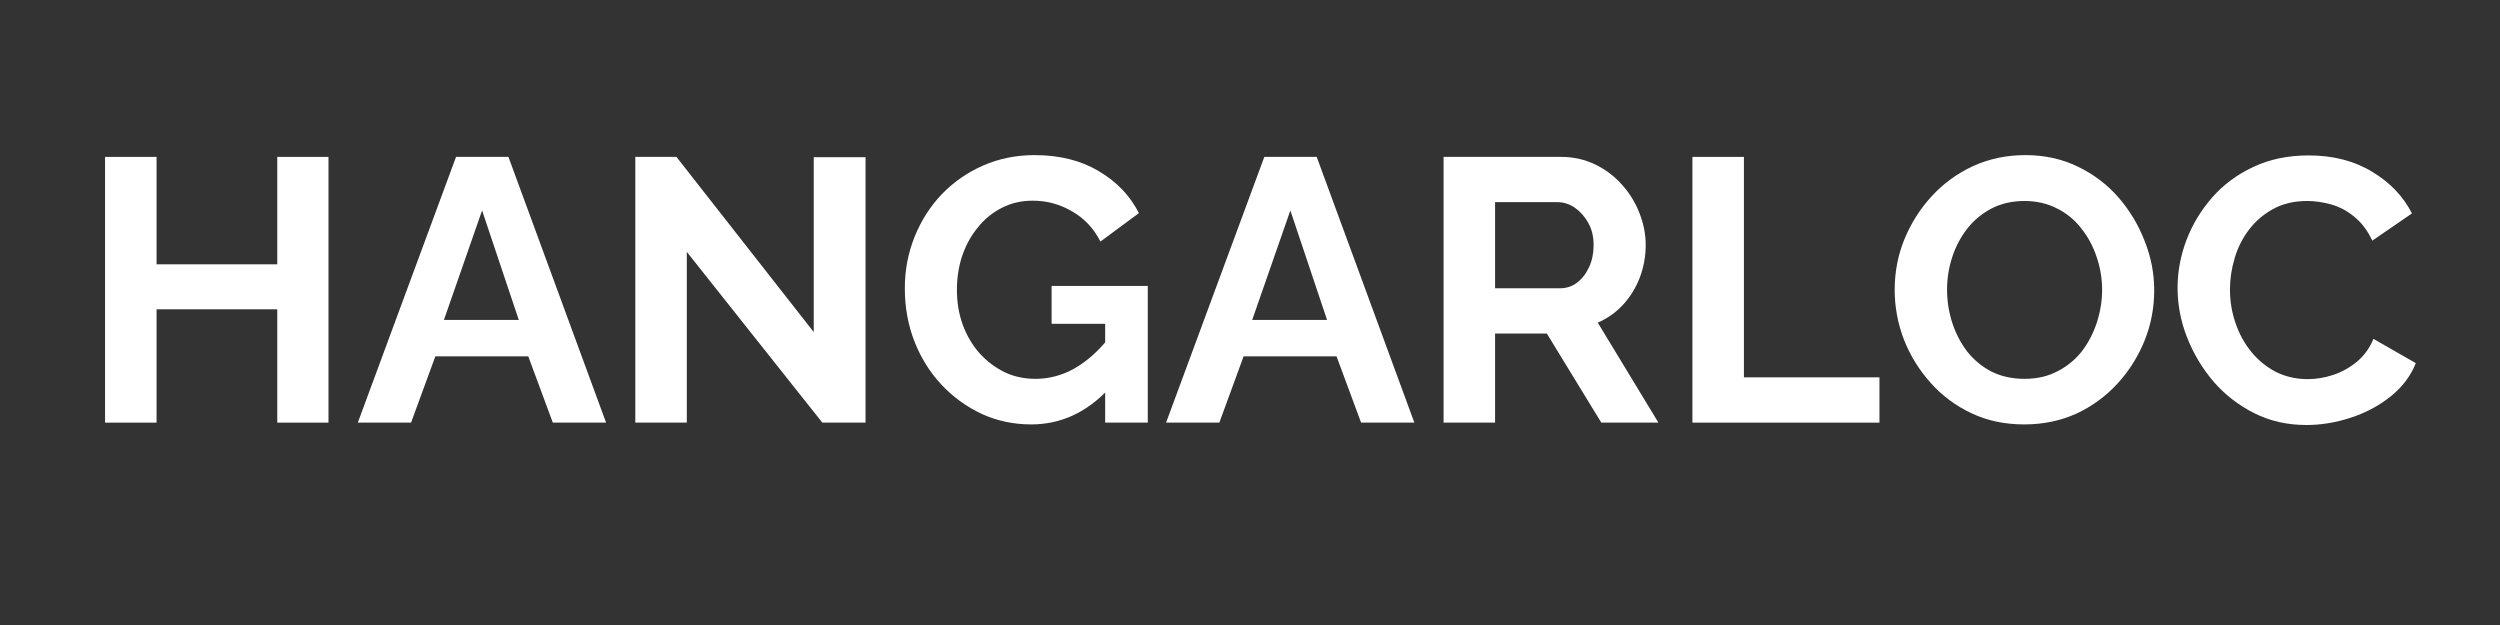
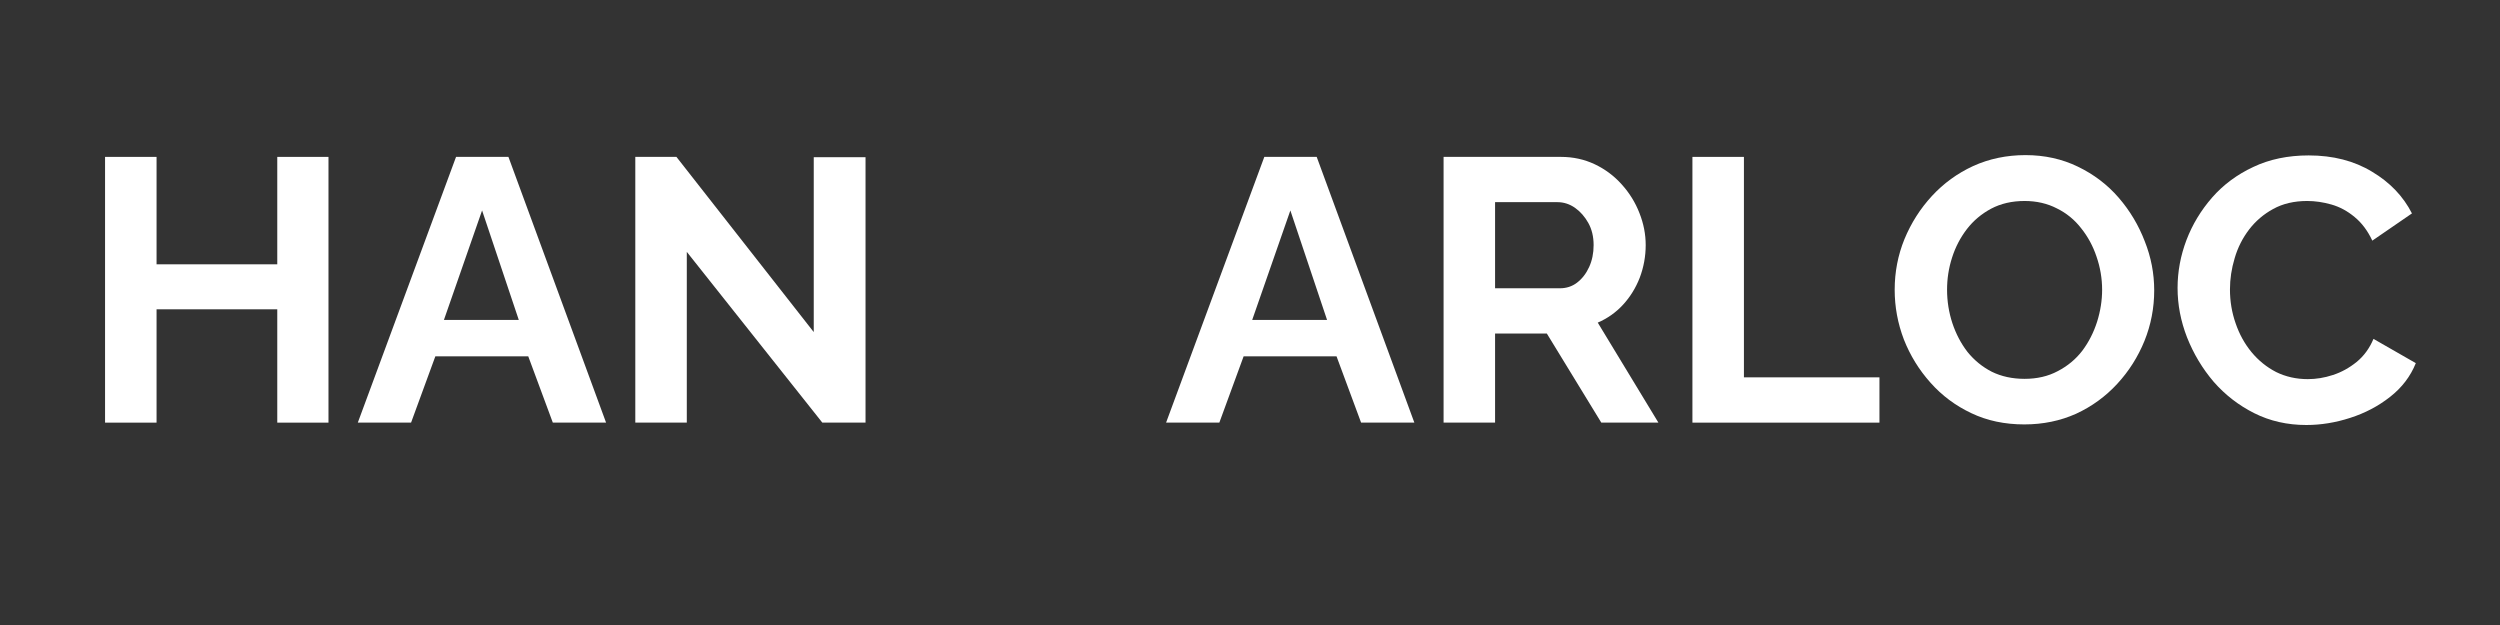
<svg xmlns="http://www.w3.org/2000/svg" width="176" zoomAndPan="magnify" viewBox="0 0 132 33" height="44" preserveAspectRatio="xMidYMid meet" version="1.2">
  <rect x="0" y="0" width="132" height="33" fill="#333333" stroke="none" />
  <defs />
  <g id="242e8ebdfe">
    <g style="fill:#ffffff;fill-opacity:1;">
      <g transform="translate(4.078, 22.315)">
        <path style="stroke:none" d="M 13.266 -14.031 L 13.266 0 L 10.562 0 L 10.562 -5.984 L 4.188 -5.984 L 4.188 0 L 1.469 0 L 1.469 -14.031 L 4.188 -14.031 L 4.188 -8.359 L 10.562 -8.359 L 10.562 -14.031 Z M 13.266 -14.031 " />
      </g>
    </g>
    <g style="fill:#ffffff;fill-opacity:1;">
      <g transform="translate(18.798, 22.315)">
        <path style="stroke:none" d="M 5.281 -14.031 L 8.047 -14.031 L 13.203 0 L 10.391 0 L 9.094 -3.5 L 4.188 -3.5 L 2.906 0 L 0.094 0 Z M 8.594 -5.422 L 6.656 -11.203 L 4.641 -5.422 Z M 8.594 -5.422 " />
      </g>
    </g>
    <g style="fill:#ffffff;fill-opacity:1;">
      <g transform="translate(32.075, 22.315)">
        <path style="stroke:none" d="M 4.188 -9.016 L 4.188 0 L 1.469 0 L 1.469 -14.031 L 3.641 -14.031 L 10.891 -4.781 L 10.891 -14.016 L 13.625 -14.016 L 13.625 0 L 11.344 0 Z M 4.188 -9.016 " />
      </g>
    </g>
    <g style="fill:#ffffff;fill-opacity:1;">
      <g transform="translate(47.15, 22.315)">
-         <path style="stroke:none" d="M 7.297 0.094 C 6.379 0.094 5.516 -0.086 4.703 -0.453 C 3.898 -0.828 3.191 -1.336 2.578 -1.984 C 1.961 -2.641 1.484 -3.398 1.141 -4.266 C 0.797 -5.141 0.625 -6.082 0.625 -7.094 C 0.625 -8.051 0.797 -8.957 1.141 -9.812 C 1.484 -10.664 1.961 -11.414 2.578 -12.062 C 3.203 -12.707 3.93 -13.211 4.766 -13.578 C 5.598 -13.941 6.5 -14.125 7.469 -14.125 C 8.789 -14.125 9.922 -13.844 10.859 -13.281 C 11.805 -12.727 12.516 -11.988 12.984 -11.062 L 10.953 -9.562 C 10.598 -10.258 10.098 -10.789 9.453 -11.156 C 8.816 -11.531 8.125 -11.719 7.375 -11.719 C 6.781 -11.719 6.238 -11.594 5.75 -11.344 C 5.258 -11.094 4.836 -10.75 4.484 -10.312 C 4.129 -9.883 3.852 -9.383 3.656 -8.812 C 3.469 -8.25 3.375 -7.648 3.375 -7.016 C 3.375 -6.348 3.477 -5.727 3.688 -5.156 C 3.895 -4.594 4.188 -4.098 4.562 -3.672 C 4.938 -3.254 5.375 -2.922 5.875 -2.672 C 6.375 -2.43 6.926 -2.312 7.531 -2.312 C 8.238 -2.312 8.922 -2.492 9.578 -2.859 C 10.234 -3.234 10.844 -3.773 11.406 -4.484 L 11.406 -1.797 C 10.227 -0.535 8.859 0.094 7.297 0.094 Z M 11.203 -5.219 L 8.375 -5.219 L 8.375 -7.219 L 13.453 -7.219 L 13.453 0 L 11.203 0 Z M 11.203 -5.219 " />
-       </g>
+         </g>
    </g>
    <g style="fill:#ffffff;fill-opacity:1;">
      <g transform="translate(61.475, 22.315)">
        <path style="stroke:none" d="M 5.281 -14.031 L 8.047 -14.031 L 13.203 0 L 10.391 0 L 9.094 -3.5 L 4.188 -3.5 L 2.906 0 L 0.094 0 Z M 8.594 -5.422 L 6.656 -11.203 L 4.641 -5.422 Z M 8.594 -5.422 " />
      </g>
    </g>
    <g style="fill:#ffffff;fill-opacity:1;">
      <g transform="translate(74.752, 22.315)">
        <path style="stroke:none" d="M 1.469 0 L 1.469 -14.031 L 7.672 -14.031 C 8.316 -14.031 8.91 -13.898 9.453 -13.641 C 10.004 -13.379 10.477 -13.023 10.875 -12.578 C 11.281 -12.129 11.594 -11.625 11.812 -11.062 C 12.031 -10.508 12.141 -9.945 12.141 -9.375 C 12.141 -8.781 12.035 -8.207 11.828 -7.656 C 11.617 -7.113 11.32 -6.633 10.938 -6.219 C 10.562 -5.812 10.117 -5.5 9.609 -5.281 L 12.812 0 L 9.797 0 L 6.922 -4.703 L 4.188 -4.703 L 4.188 0 Z M 4.188 -7.094 L 7.609 -7.094 C 7.953 -7.094 8.254 -7.191 8.516 -7.391 C 8.785 -7.598 9 -7.875 9.156 -8.219 C 9.312 -8.562 9.391 -8.945 9.391 -9.375 C 9.391 -9.82 9.297 -10.211 9.109 -10.547 C 8.922 -10.879 8.688 -11.145 8.406 -11.344 C 8.125 -11.539 7.816 -11.641 7.484 -11.641 L 4.188 -11.641 Z M 4.188 -7.094 " />
      </g>
    </g>
    <g style="fill:#ffffff;fill-opacity:1;">
      <g transform="translate(87.891, 22.315)">
        <path style="stroke:none" d="M 1.469 0 L 1.469 -14.031 L 4.188 -14.031 L 4.188 -2.391 L 11.344 -2.391 L 11.344 0 Z M 1.469 0 " />
      </g>
    </g>
    <g style="fill:#ffffff;fill-opacity:1;">
      <g transform="translate(99.43, 22.315)">
        <path style="stroke:none" d="M 7.453 0.094 C 6.422 0.094 5.488 -0.102 4.656 -0.5 C 3.82 -0.895 3.102 -1.43 2.5 -2.109 C 1.895 -2.785 1.426 -3.547 1.094 -4.391 C 0.77 -5.242 0.609 -6.117 0.609 -7.016 C 0.609 -7.953 0.781 -8.844 1.125 -9.688 C 1.477 -10.539 1.961 -11.301 2.578 -11.969 C 3.191 -12.633 3.914 -13.16 4.75 -13.547 C 5.594 -13.93 6.516 -14.125 7.516 -14.125 C 8.523 -14.125 9.445 -13.922 10.281 -13.516 C 11.125 -13.109 11.844 -12.562 12.438 -11.875 C 13.031 -11.188 13.488 -10.422 13.812 -9.578 C 14.145 -8.742 14.312 -7.879 14.312 -6.984 C 14.312 -6.055 14.141 -5.164 13.797 -4.312 C 13.453 -3.469 12.973 -2.711 12.359 -2.047 C 11.742 -1.379 11.02 -0.852 10.188 -0.469 C 9.352 -0.094 8.441 0.094 7.453 0.094 Z M 3.375 -7.016 C 3.375 -6.41 3.469 -5.82 3.656 -5.25 C 3.844 -4.688 4.109 -4.18 4.453 -3.734 C 4.805 -3.297 5.234 -2.945 5.734 -2.688 C 6.242 -2.438 6.82 -2.312 7.469 -2.312 C 8.125 -2.312 8.707 -2.445 9.219 -2.719 C 9.738 -2.988 10.172 -3.348 10.516 -3.797 C 10.859 -4.254 11.117 -4.766 11.297 -5.328 C 11.473 -5.891 11.562 -6.453 11.562 -7.016 C 11.562 -7.617 11.461 -8.203 11.266 -8.766 C 11.078 -9.328 10.805 -9.828 10.453 -10.266 C 10.109 -10.711 9.68 -11.062 9.172 -11.312 C 8.672 -11.57 8.102 -11.703 7.469 -11.703 C 6.801 -11.703 6.211 -11.566 5.703 -11.297 C 5.191 -11.023 4.766 -10.664 4.422 -10.219 C 4.078 -9.77 3.816 -9.27 3.641 -8.719 C 3.461 -8.164 3.375 -7.598 3.375 -7.016 Z M 3.375 -7.016 " />
      </g>
    </g>
    <g style="fill:#ffffff;fill-opacity:1;">
      <g transform="translate(114.367, 22.315)">
        <path style="stroke:none" d="M 0.609 -7.109 C 0.609 -7.973 0.766 -8.816 1.078 -9.641 C 1.391 -10.461 1.844 -11.211 2.438 -11.891 C 3.031 -12.566 3.754 -13.102 4.609 -13.5 C 5.461 -13.906 6.438 -14.109 7.531 -14.109 C 8.82 -14.109 9.938 -13.82 10.875 -13.25 C 11.82 -12.688 12.523 -11.953 12.984 -11.047 L 10.891 -9.609 C 10.648 -10.129 10.336 -10.547 9.953 -10.859 C 9.578 -11.172 9.172 -11.391 8.734 -11.516 C 8.297 -11.641 7.867 -11.703 7.453 -11.703 C 6.766 -11.703 6.164 -11.562 5.656 -11.281 C 5.156 -11.008 4.734 -10.648 4.391 -10.203 C 4.047 -9.754 3.789 -9.25 3.625 -8.688 C 3.457 -8.133 3.375 -7.582 3.375 -7.031 C 3.375 -6.414 3.473 -5.82 3.672 -5.25 C 3.867 -4.676 4.148 -4.164 4.516 -3.719 C 4.879 -3.281 5.312 -2.93 5.812 -2.672 C 6.32 -2.422 6.879 -2.297 7.484 -2.297 C 7.922 -2.297 8.363 -2.367 8.812 -2.516 C 9.258 -2.66 9.676 -2.891 10.062 -3.203 C 10.445 -3.516 10.742 -3.922 10.953 -4.422 L 13.188 -3.141 C 12.906 -2.441 12.453 -1.848 11.828 -1.359 C 11.203 -0.867 10.5 -0.5 9.719 -0.25 C 8.945 0 8.176 0.125 7.406 0.125 C 6.406 0.125 5.488 -0.082 4.656 -0.5 C 3.832 -0.914 3.117 -1.469 2.516 -2.156 C 1.922 -2.852 1.453 -3.633 1.109 -4.5 C 0.773 -5.363 0.609 -6.234 0.609 -7.109 Z M 0.609 -7.109 " />
      </g>
    </g>
  </g>
</svg>